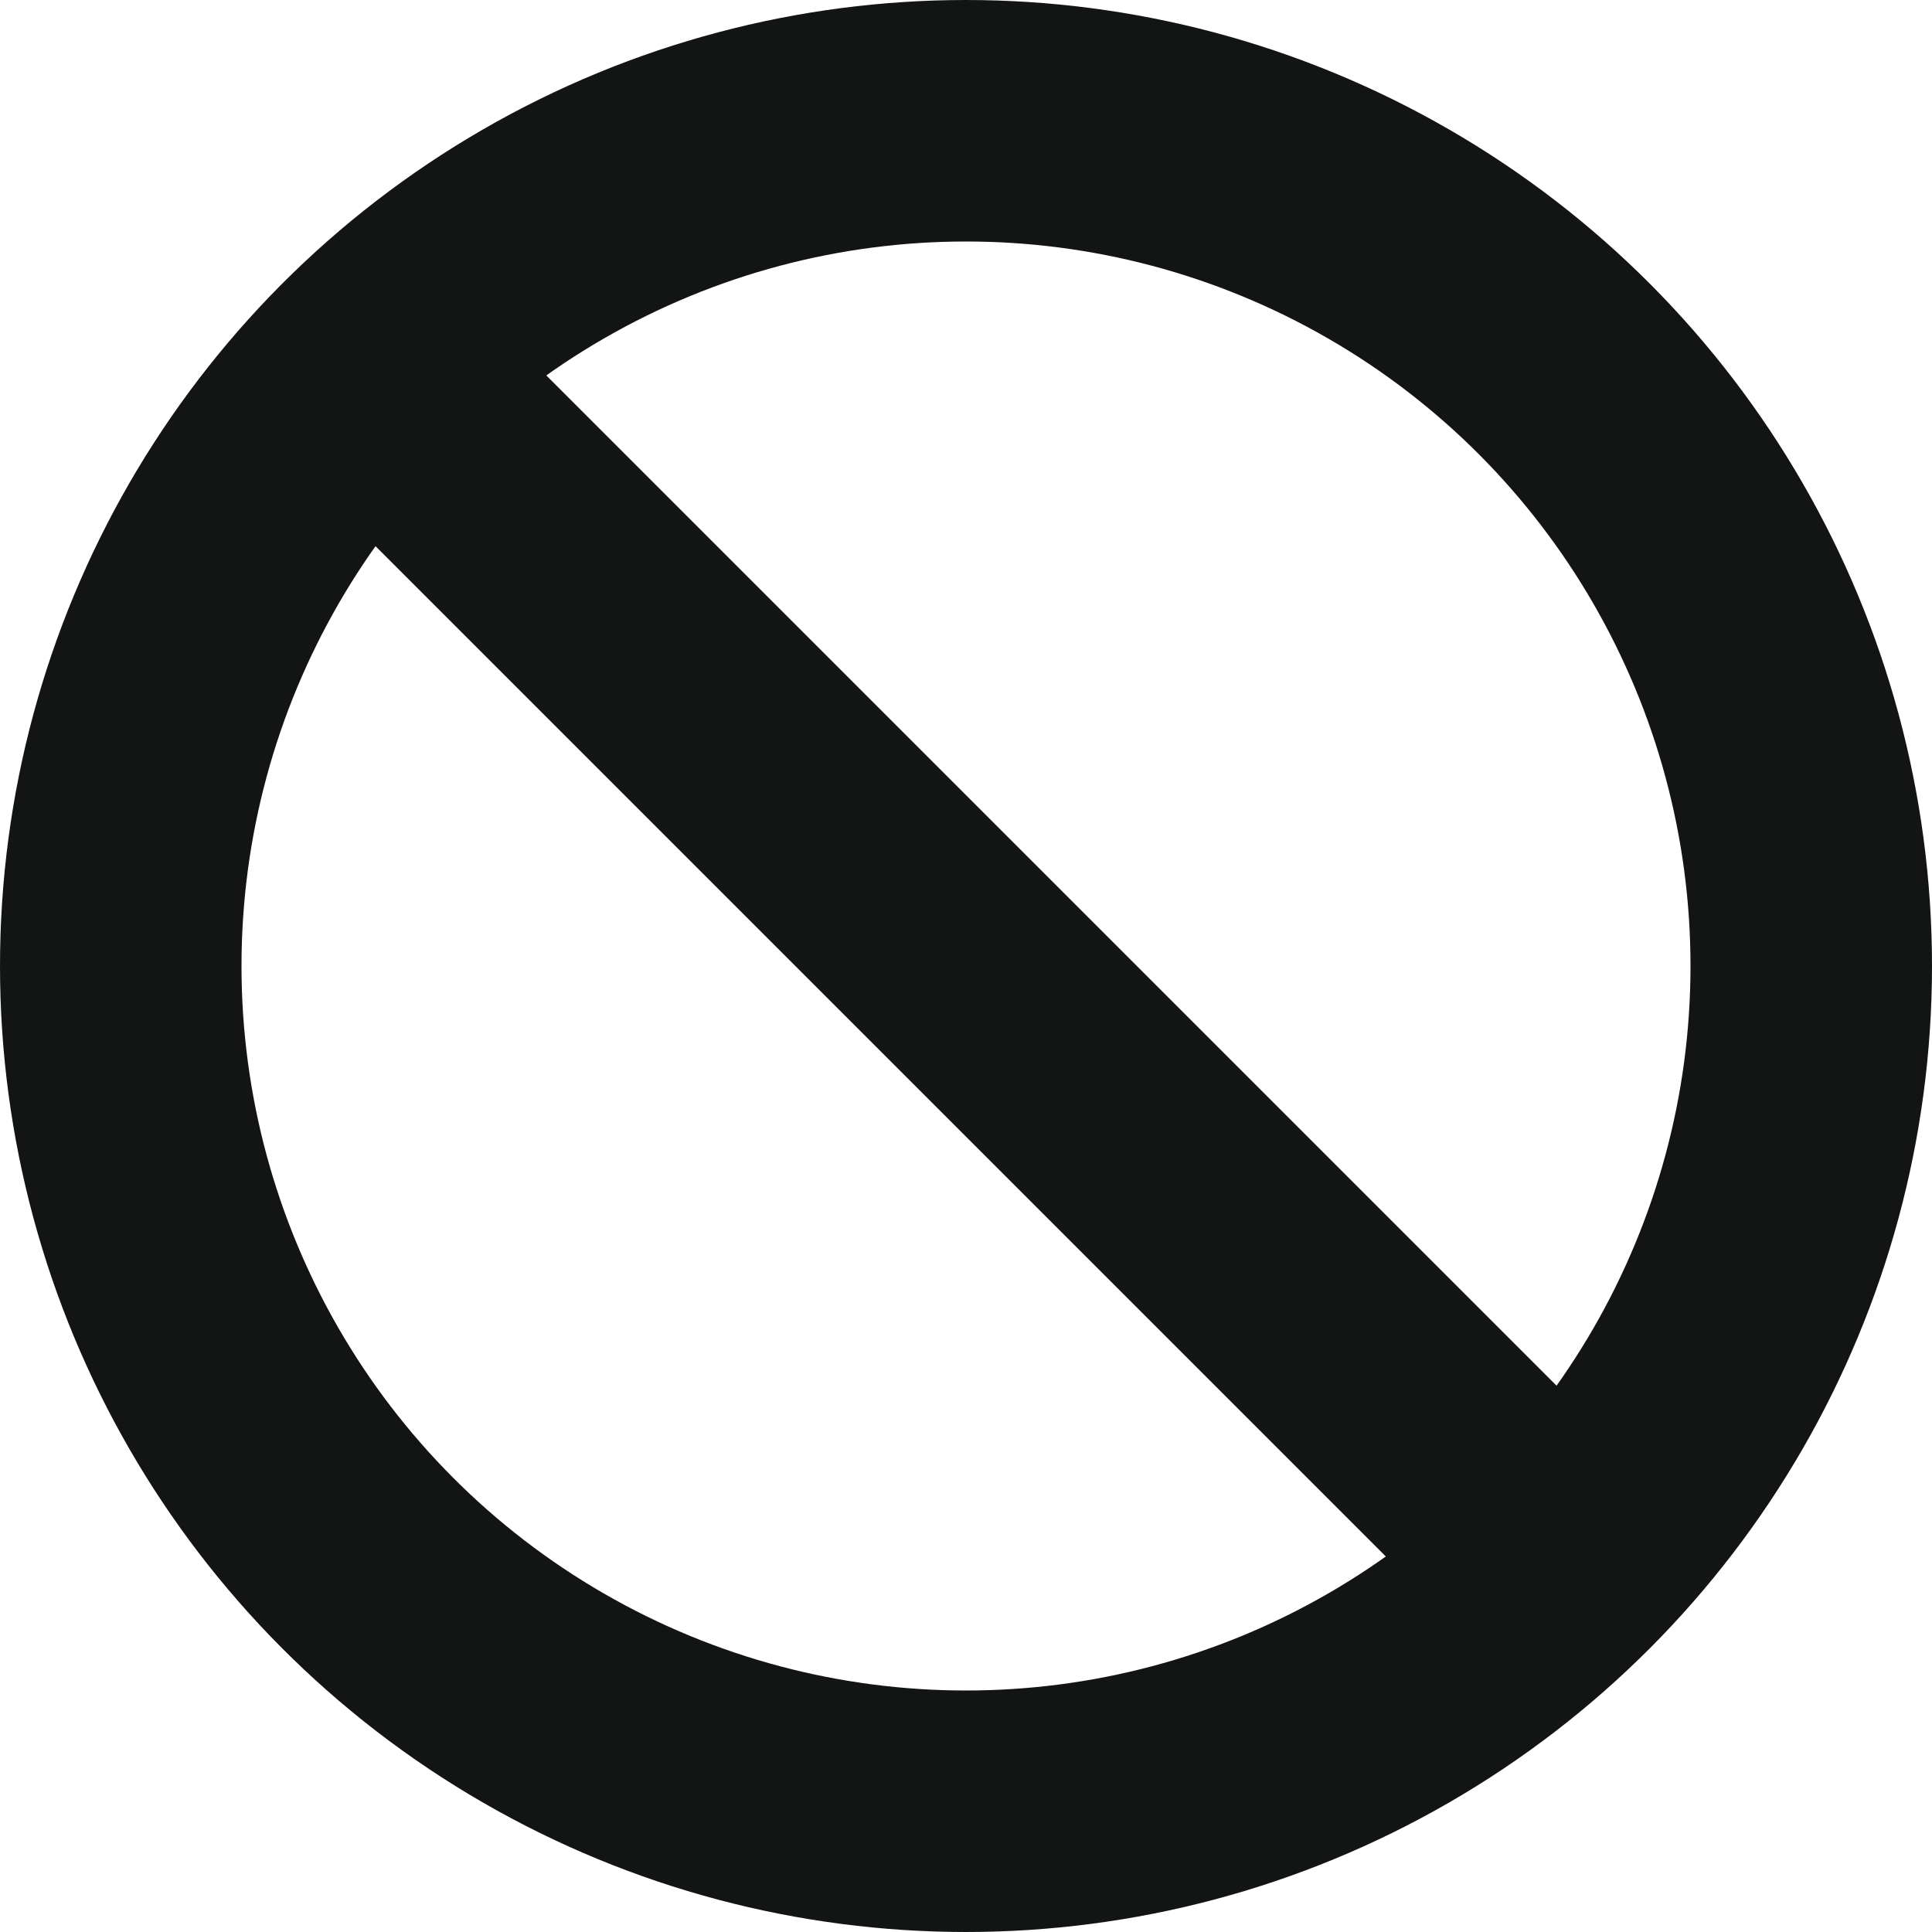
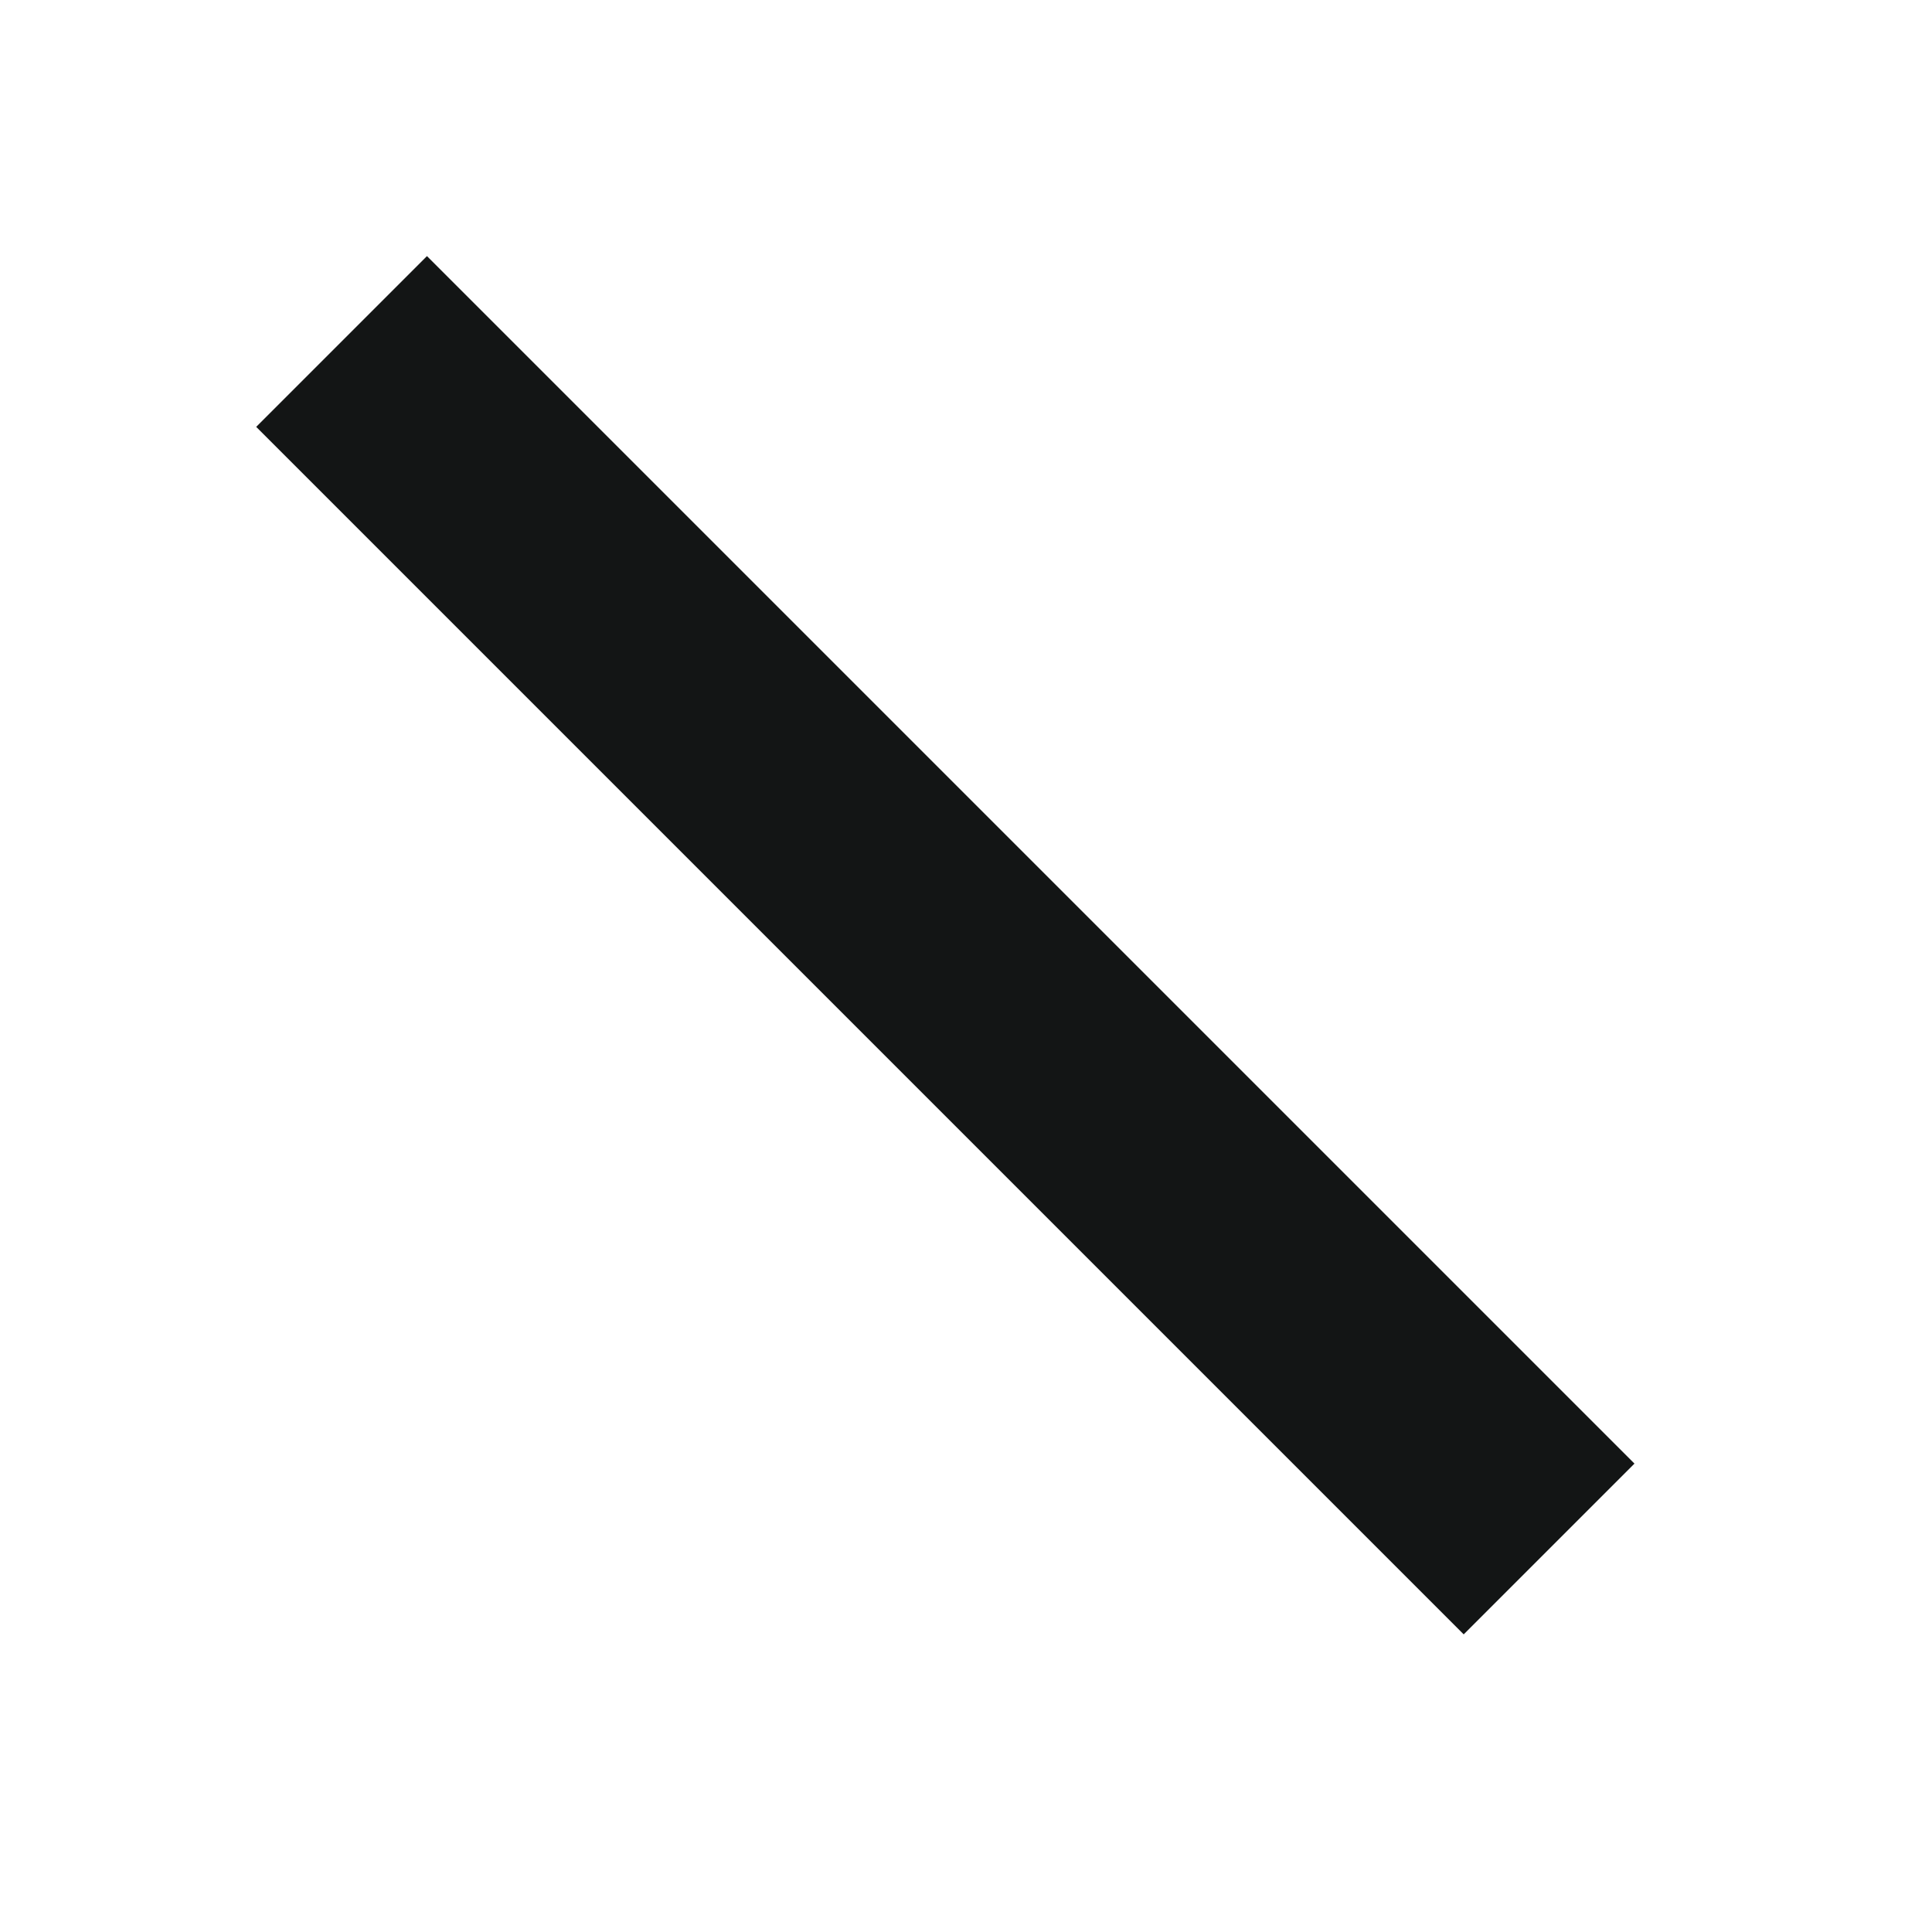
<svg xmlns="http://www.w3.org/2000/svg" width="20" height="20" viewBox="0 0 20 20" fill="none">
-   <circle cx="10" cy="10" r="8.75" stroke="#131515" stroke-width="2.5" />
  <line x1="3.536" y1="3.535" x2="16.036" y2="16.035" stroke="#131515" stroke-width="2.5" />
</svg>